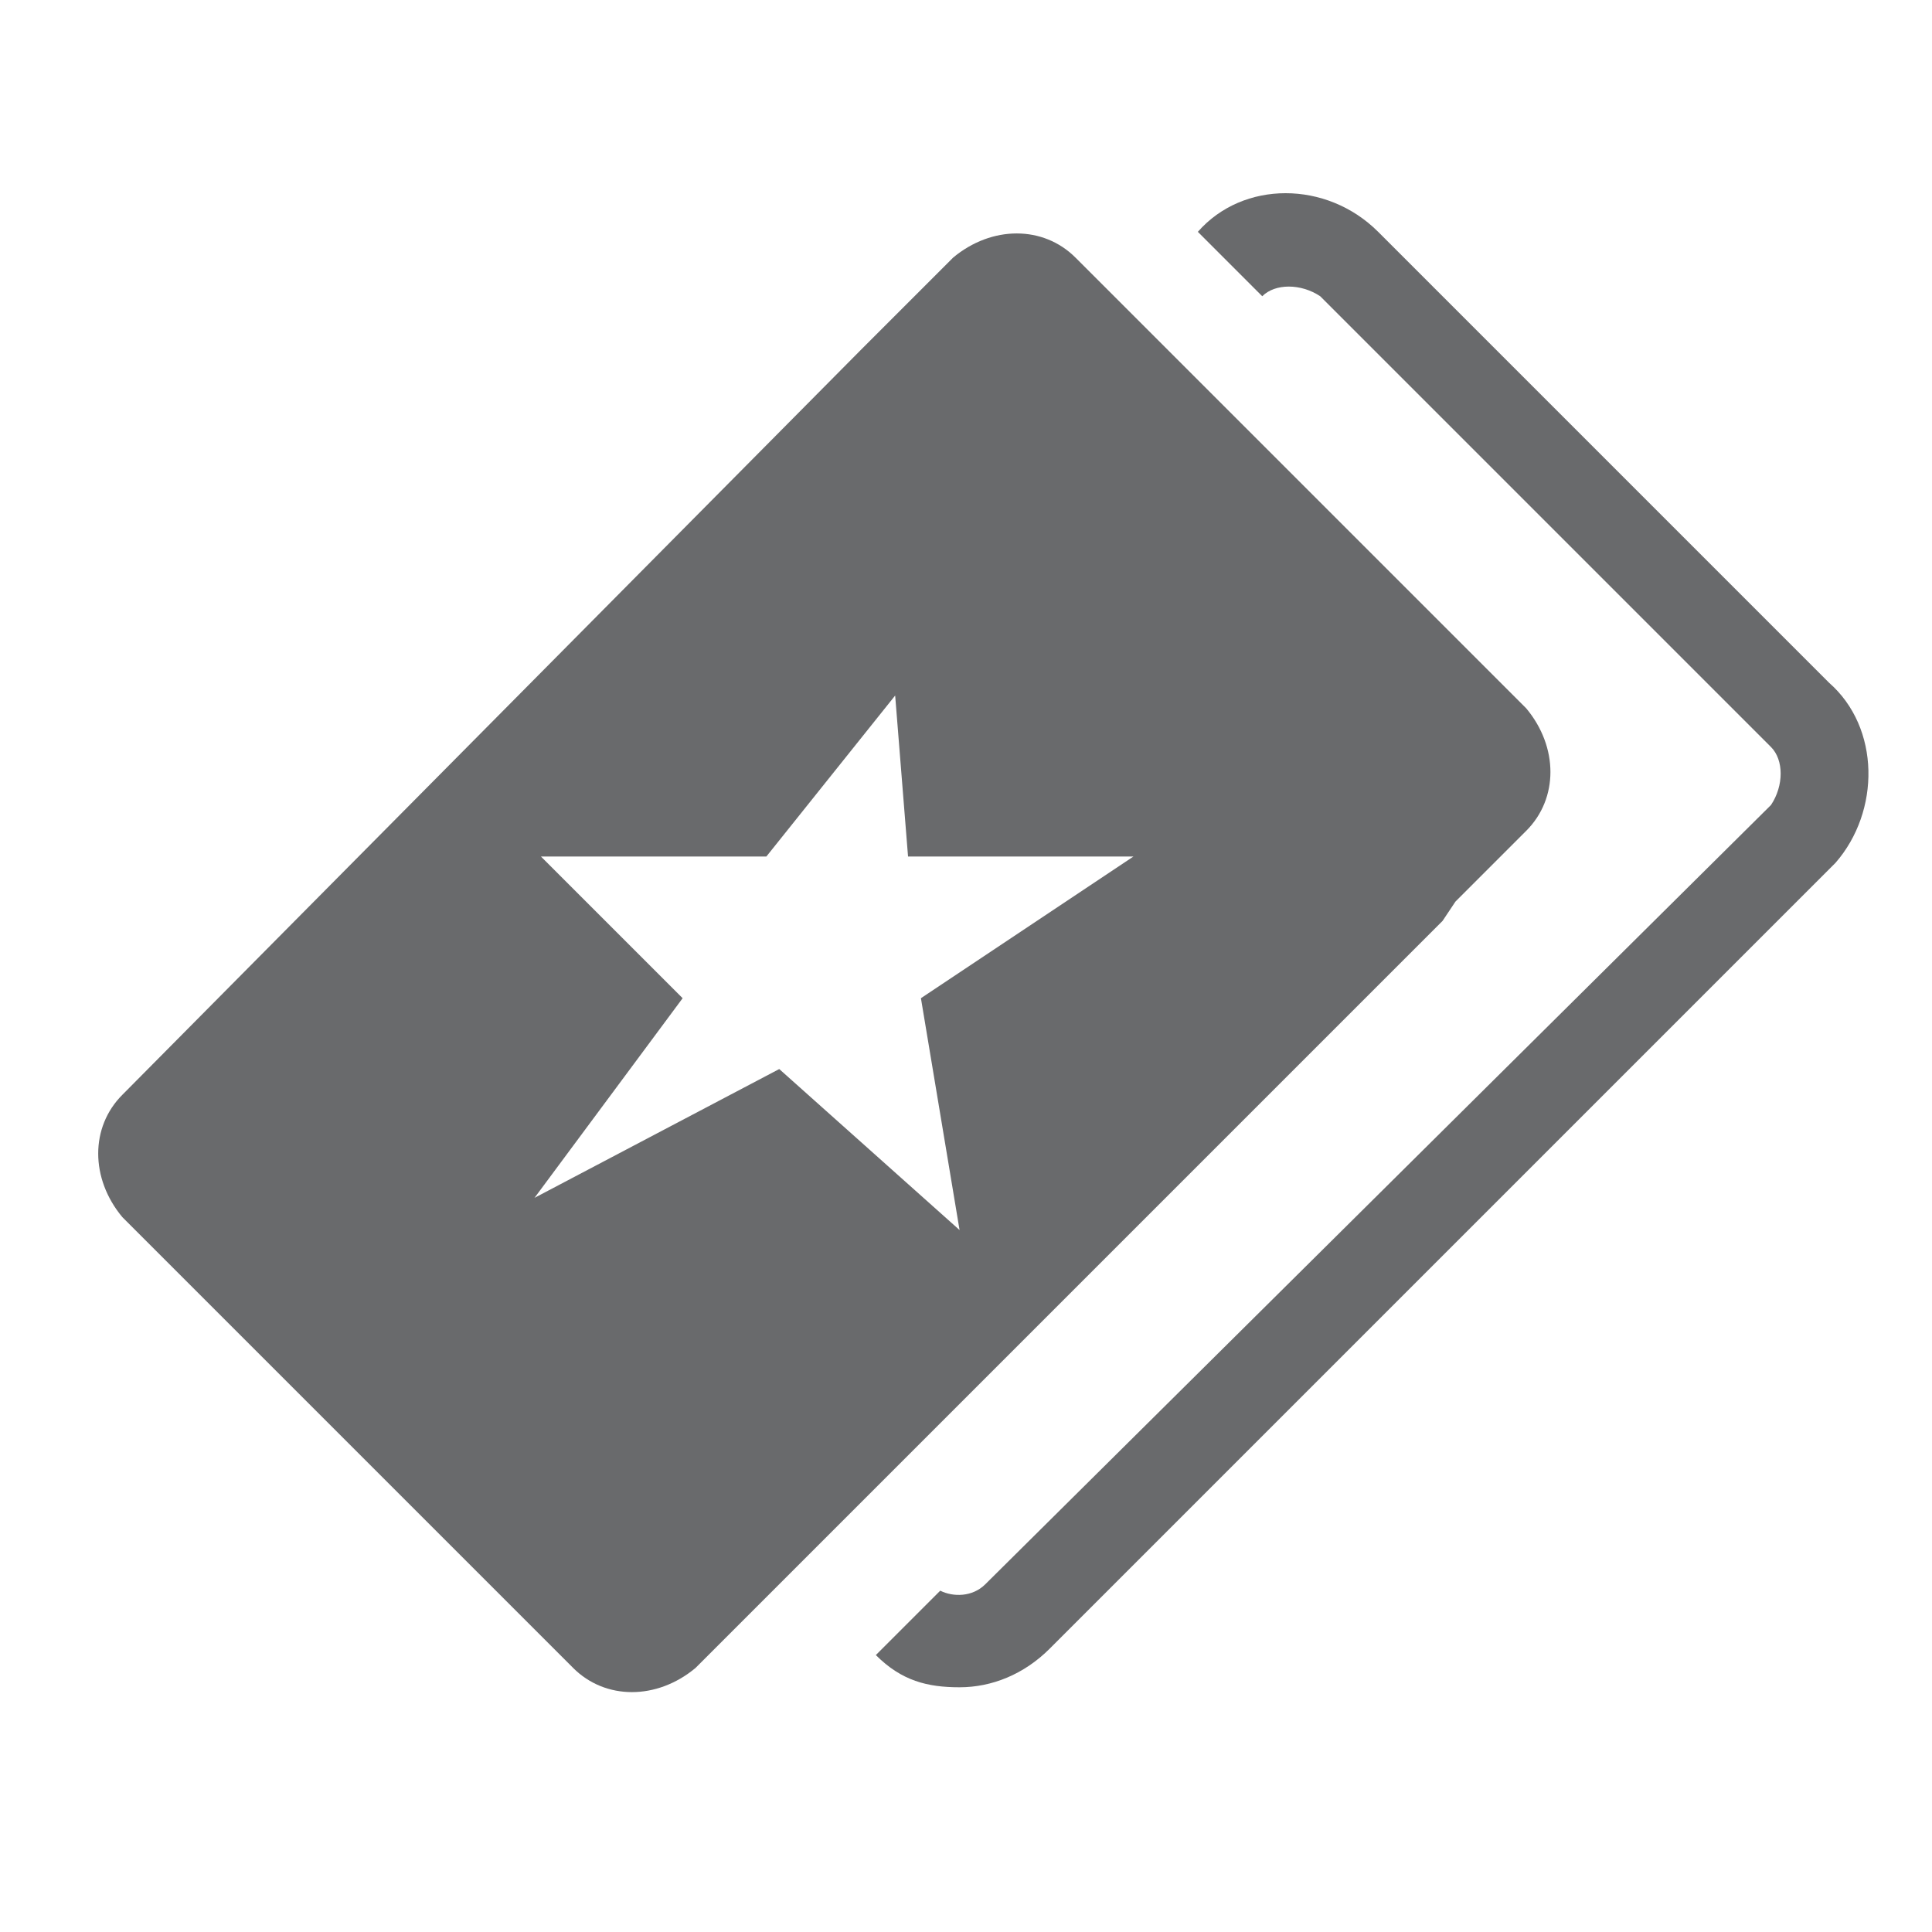
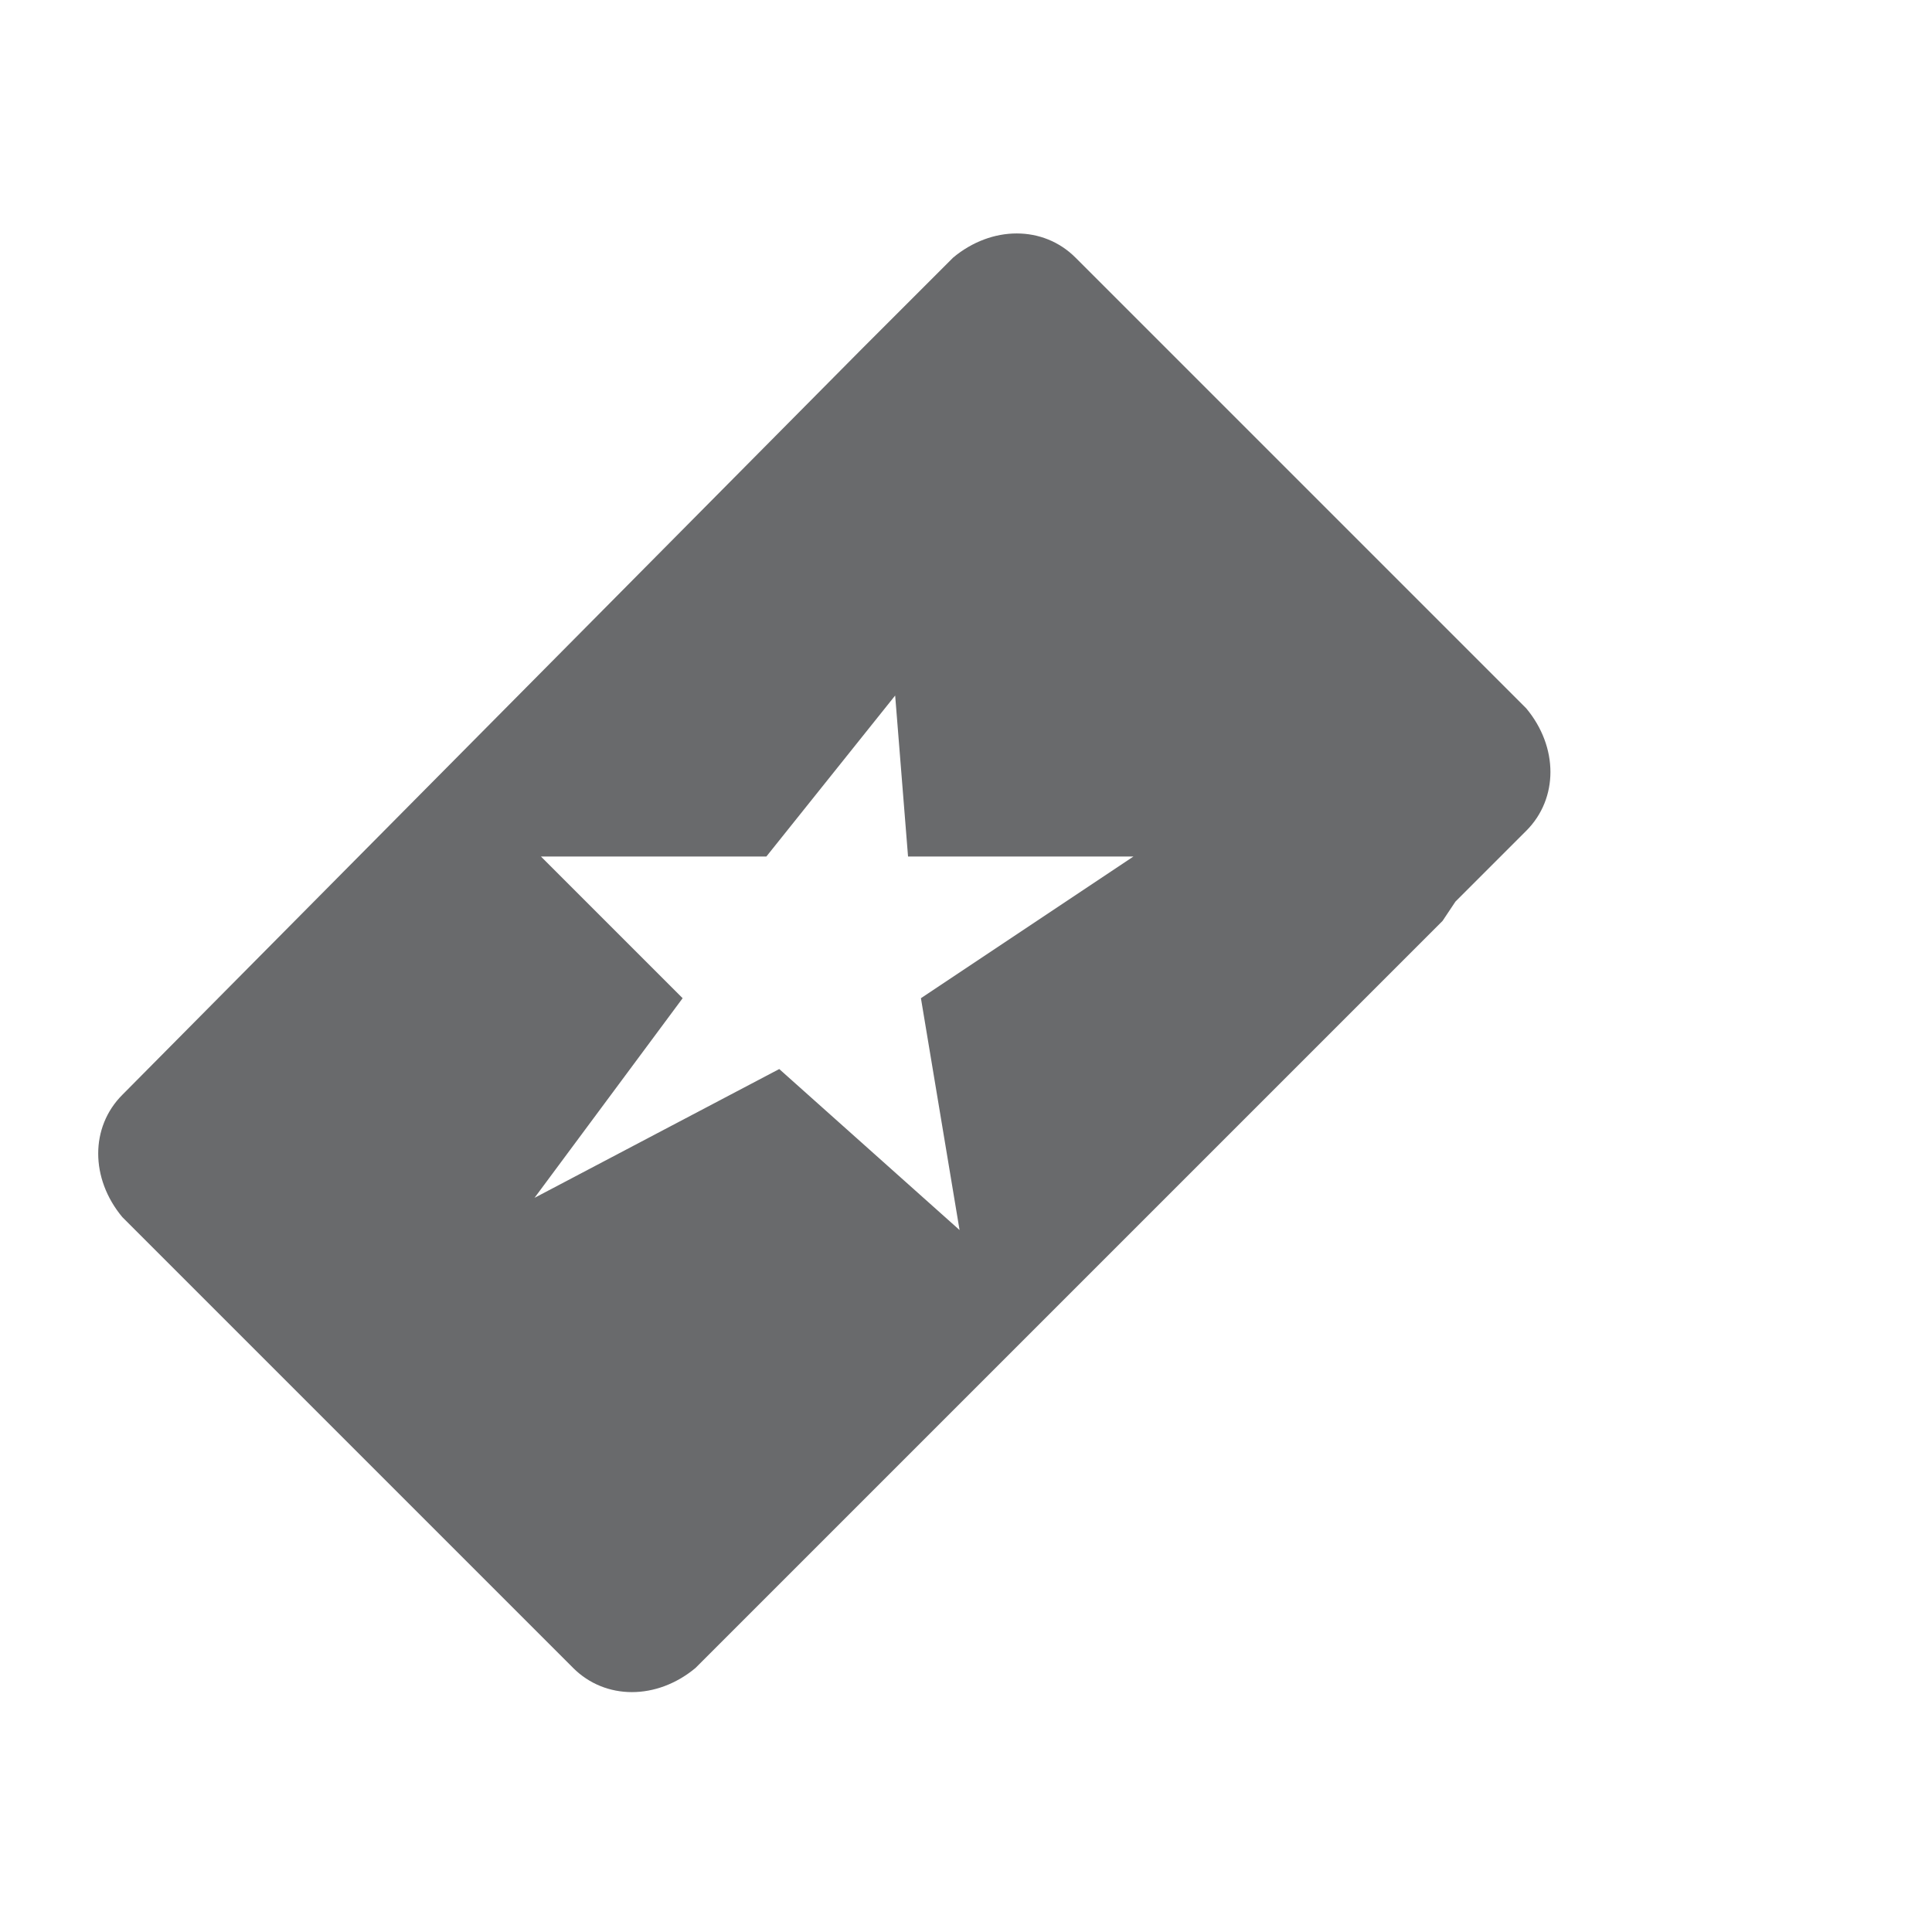
<svg xmlns="http://www.w3.org/2000/svg" width="30" height="30" viewBox="0 0 30 30">
  <g fill="#696A6C" id="Layer_1">
-     <path d="M28.4 10.6l-7-7c-.8-.8-2.1-.8-2.8 0l1 1c.2-.2.6-.2.9 0l7 7c.2.2.2.6 0 .9L15.3 24.6c-.2.2-.5.2-.7.1l-1 1c.4.4.8.5 1.3.5s1-.2 1.4-.6l12.2-12.2c.7-.8.7-2.1-.1-2.8z" />
    <path d="M22.6 14l1.1-1.1c.5-.5.5-1.3 0-1.9l-7-7c-.5-.5-1.3-.5-1.9 0l-1.4 1.4L1.9 17c-.5.5-.5 1.3 0 1.9l7 7c.5.5 1.3.5 1.9 0l11.6-11.6.2-.3zm-7.7 5.1l-2.8-2.5-3.8 2 2.3-3.1-2.2-2.2h3.5l2-2.5.2 2.5h3.5l-3.3 2.2.6 3.6z" />
  </g>
</svg>